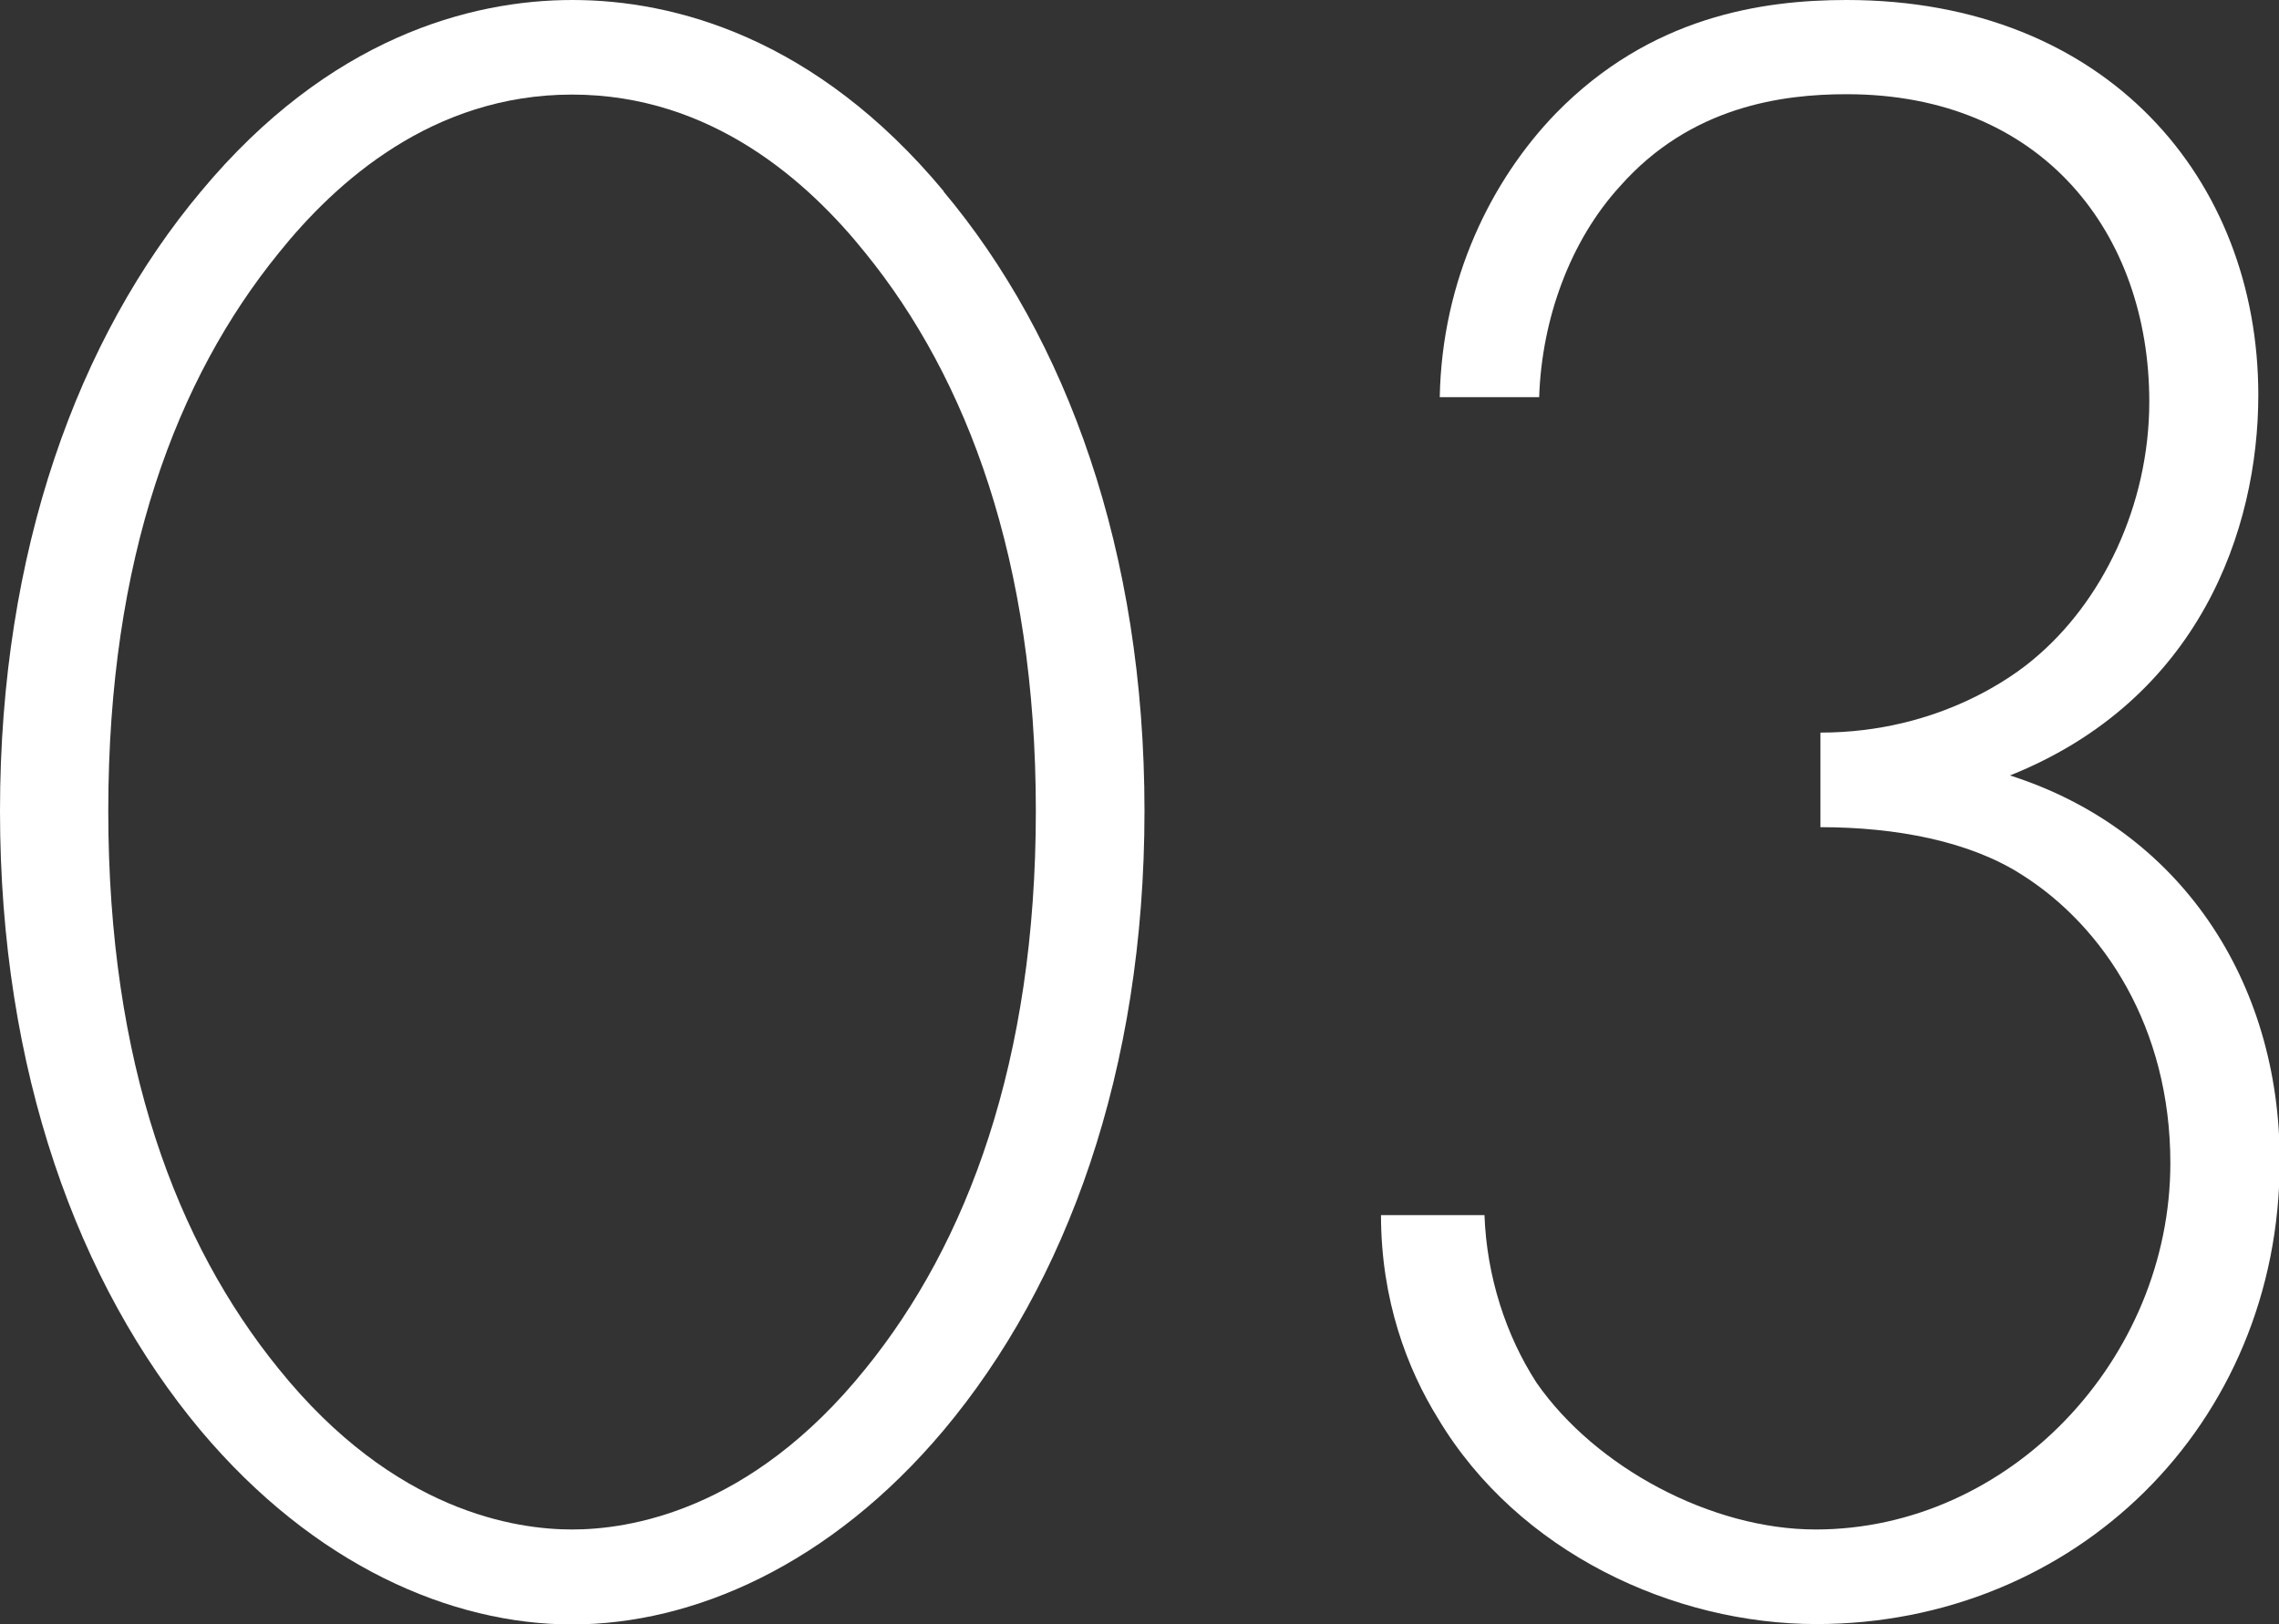
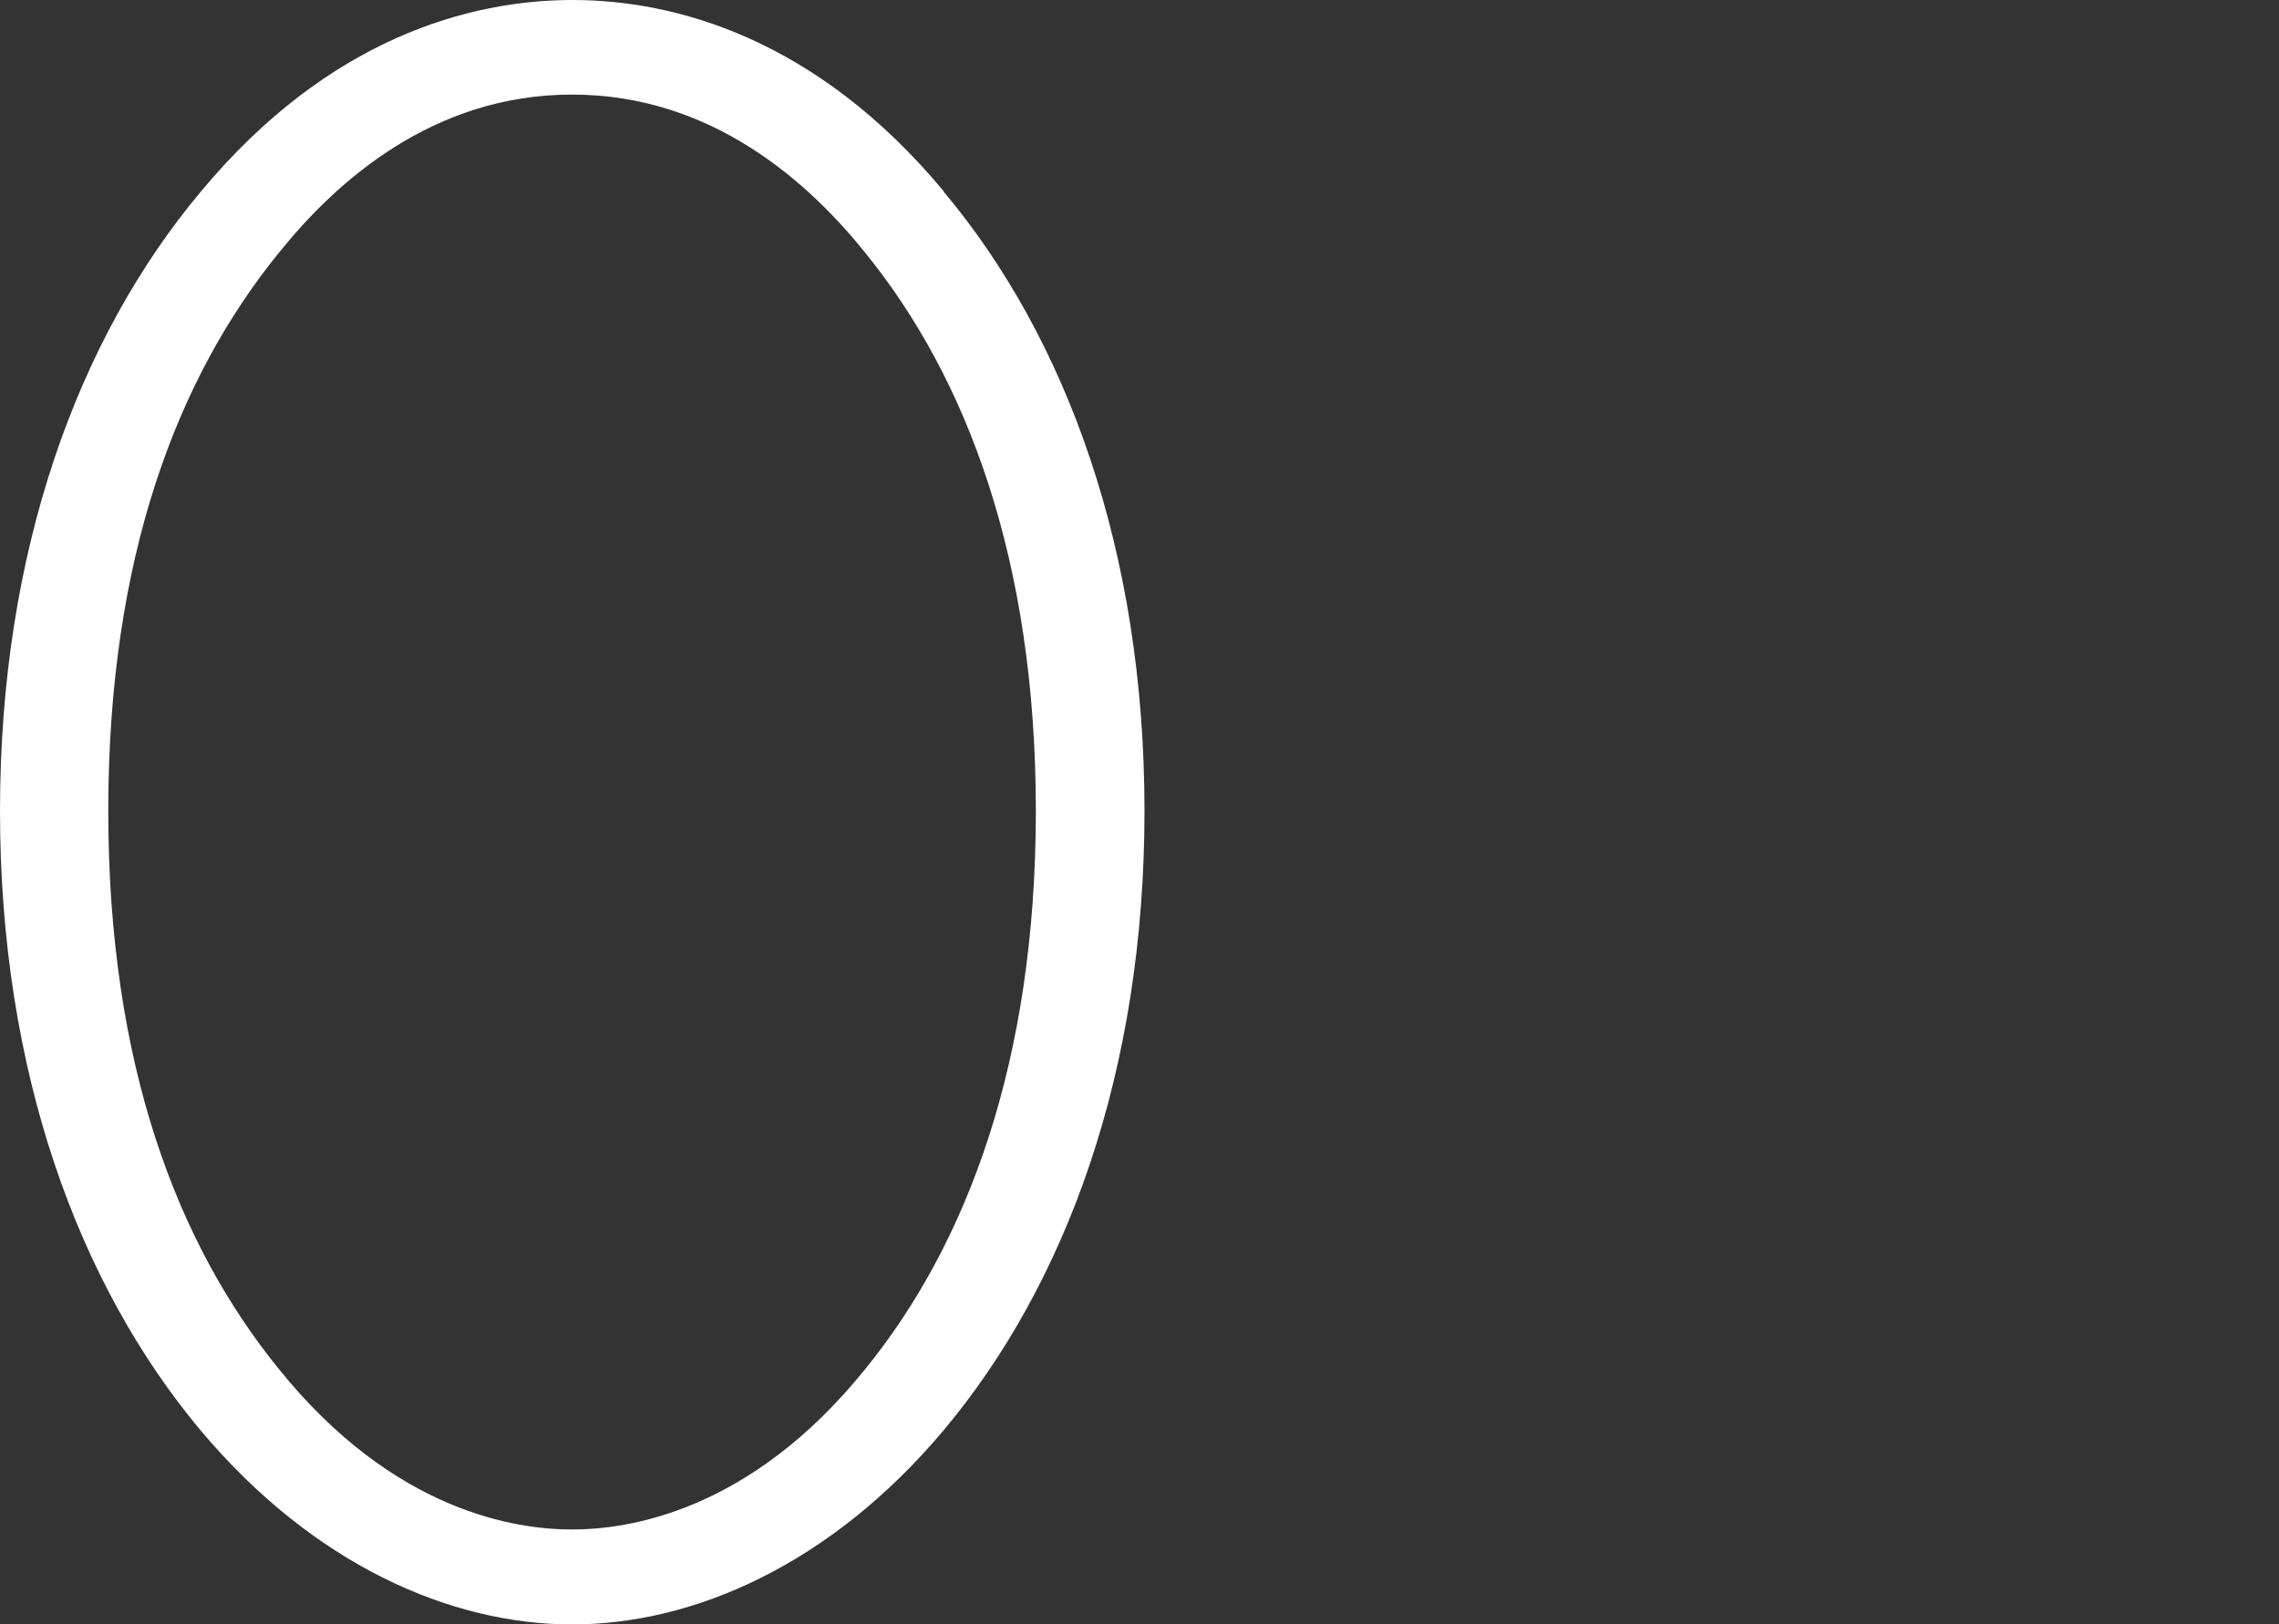
<svg xmlns="http://www.w3.org/2000/svg" id="_レイヤー_2" data-name="レイヤー 2" viewBox="0 0 61.67 43.96">
  <rect x="0" y="0" width="61.67" height="43.96" fill="#333333" stroke="none" />
  <defs>
    <style>
      .cls-1 {
        fill: #fff;
      }
    </style>
  </defs>
  <g id="_テキスト" data-name="テキスト">
    <g>
      <path class="cls-1" d="M25.53,5.18c3.33,3.97,5.44,9.73,5.44,16.77s-2.11,12.8-5.44,16.77c-3.07,3.65-6.78,5.25-10.05,5.25s-6.98-1.6-10.05-5.25C2.11,34.75,0,28.99,0,21.95S2.11,9.15,5.44,5.18C8.9,1.02,12.73,0,15.49,0s6.59,1.02,10.05,5.18ZM23.42,37.05c2.75-3.39,4.61-8.32,4.61-15.1s-1.86-11.71-4.61-15.1c-1.54-1.92-4.16-4.29-7.94-4.29s-6.4,2.37-7.94,4.29c-2.75,3.39-4.61,8.25-4.61,15.1s1.86,11.71,4.61,15.1c3.14,3.9,6.46,4.35,7.94,4.35s4.8-.45,7.94-4.35Z" />
-       <path class="cls-1" d="M40.17,32.89c.06,1.66.58,3.26,1.41,4.54,1.6,2.3,4.74,3.97,7.55,3.97,5.25,0,9.6-4.61,9.6-9.92,0-3.65-1.79-6.4-4.03-7.81-1.41-.9-3.39-1.28-5.44-1.28v-2.56c3.26,0,5.31-1.6,5.76-1.98,1.86-1.54,3.14-4.16,3.14-6.98,0-4.54-2.88-8.32-8.19-8.32-1.73,0-4.22.32-6.14,2.5-1.34,1.47-2.11,3.58-2.18,5.7h-2.69c.06-3.2,1.41-5.89,3.14-7.68,2.56-2.62,5.57-3.07,7.87-3.07,7.04,0,11.14,4.86,11.14,10.69,0,3.65-1.6,8.25-6.72,10.3,4.61,1.47,7.3,5.57,7.3,10.43,0,7.17-5.57,12.54-12.54,12.54-3.84,0-8.06-1.92-10.24-5.57-.83-1.34-1.54-3.2-1.54-5.5h2.82Z" />
    </g>
  </g>
</svg>